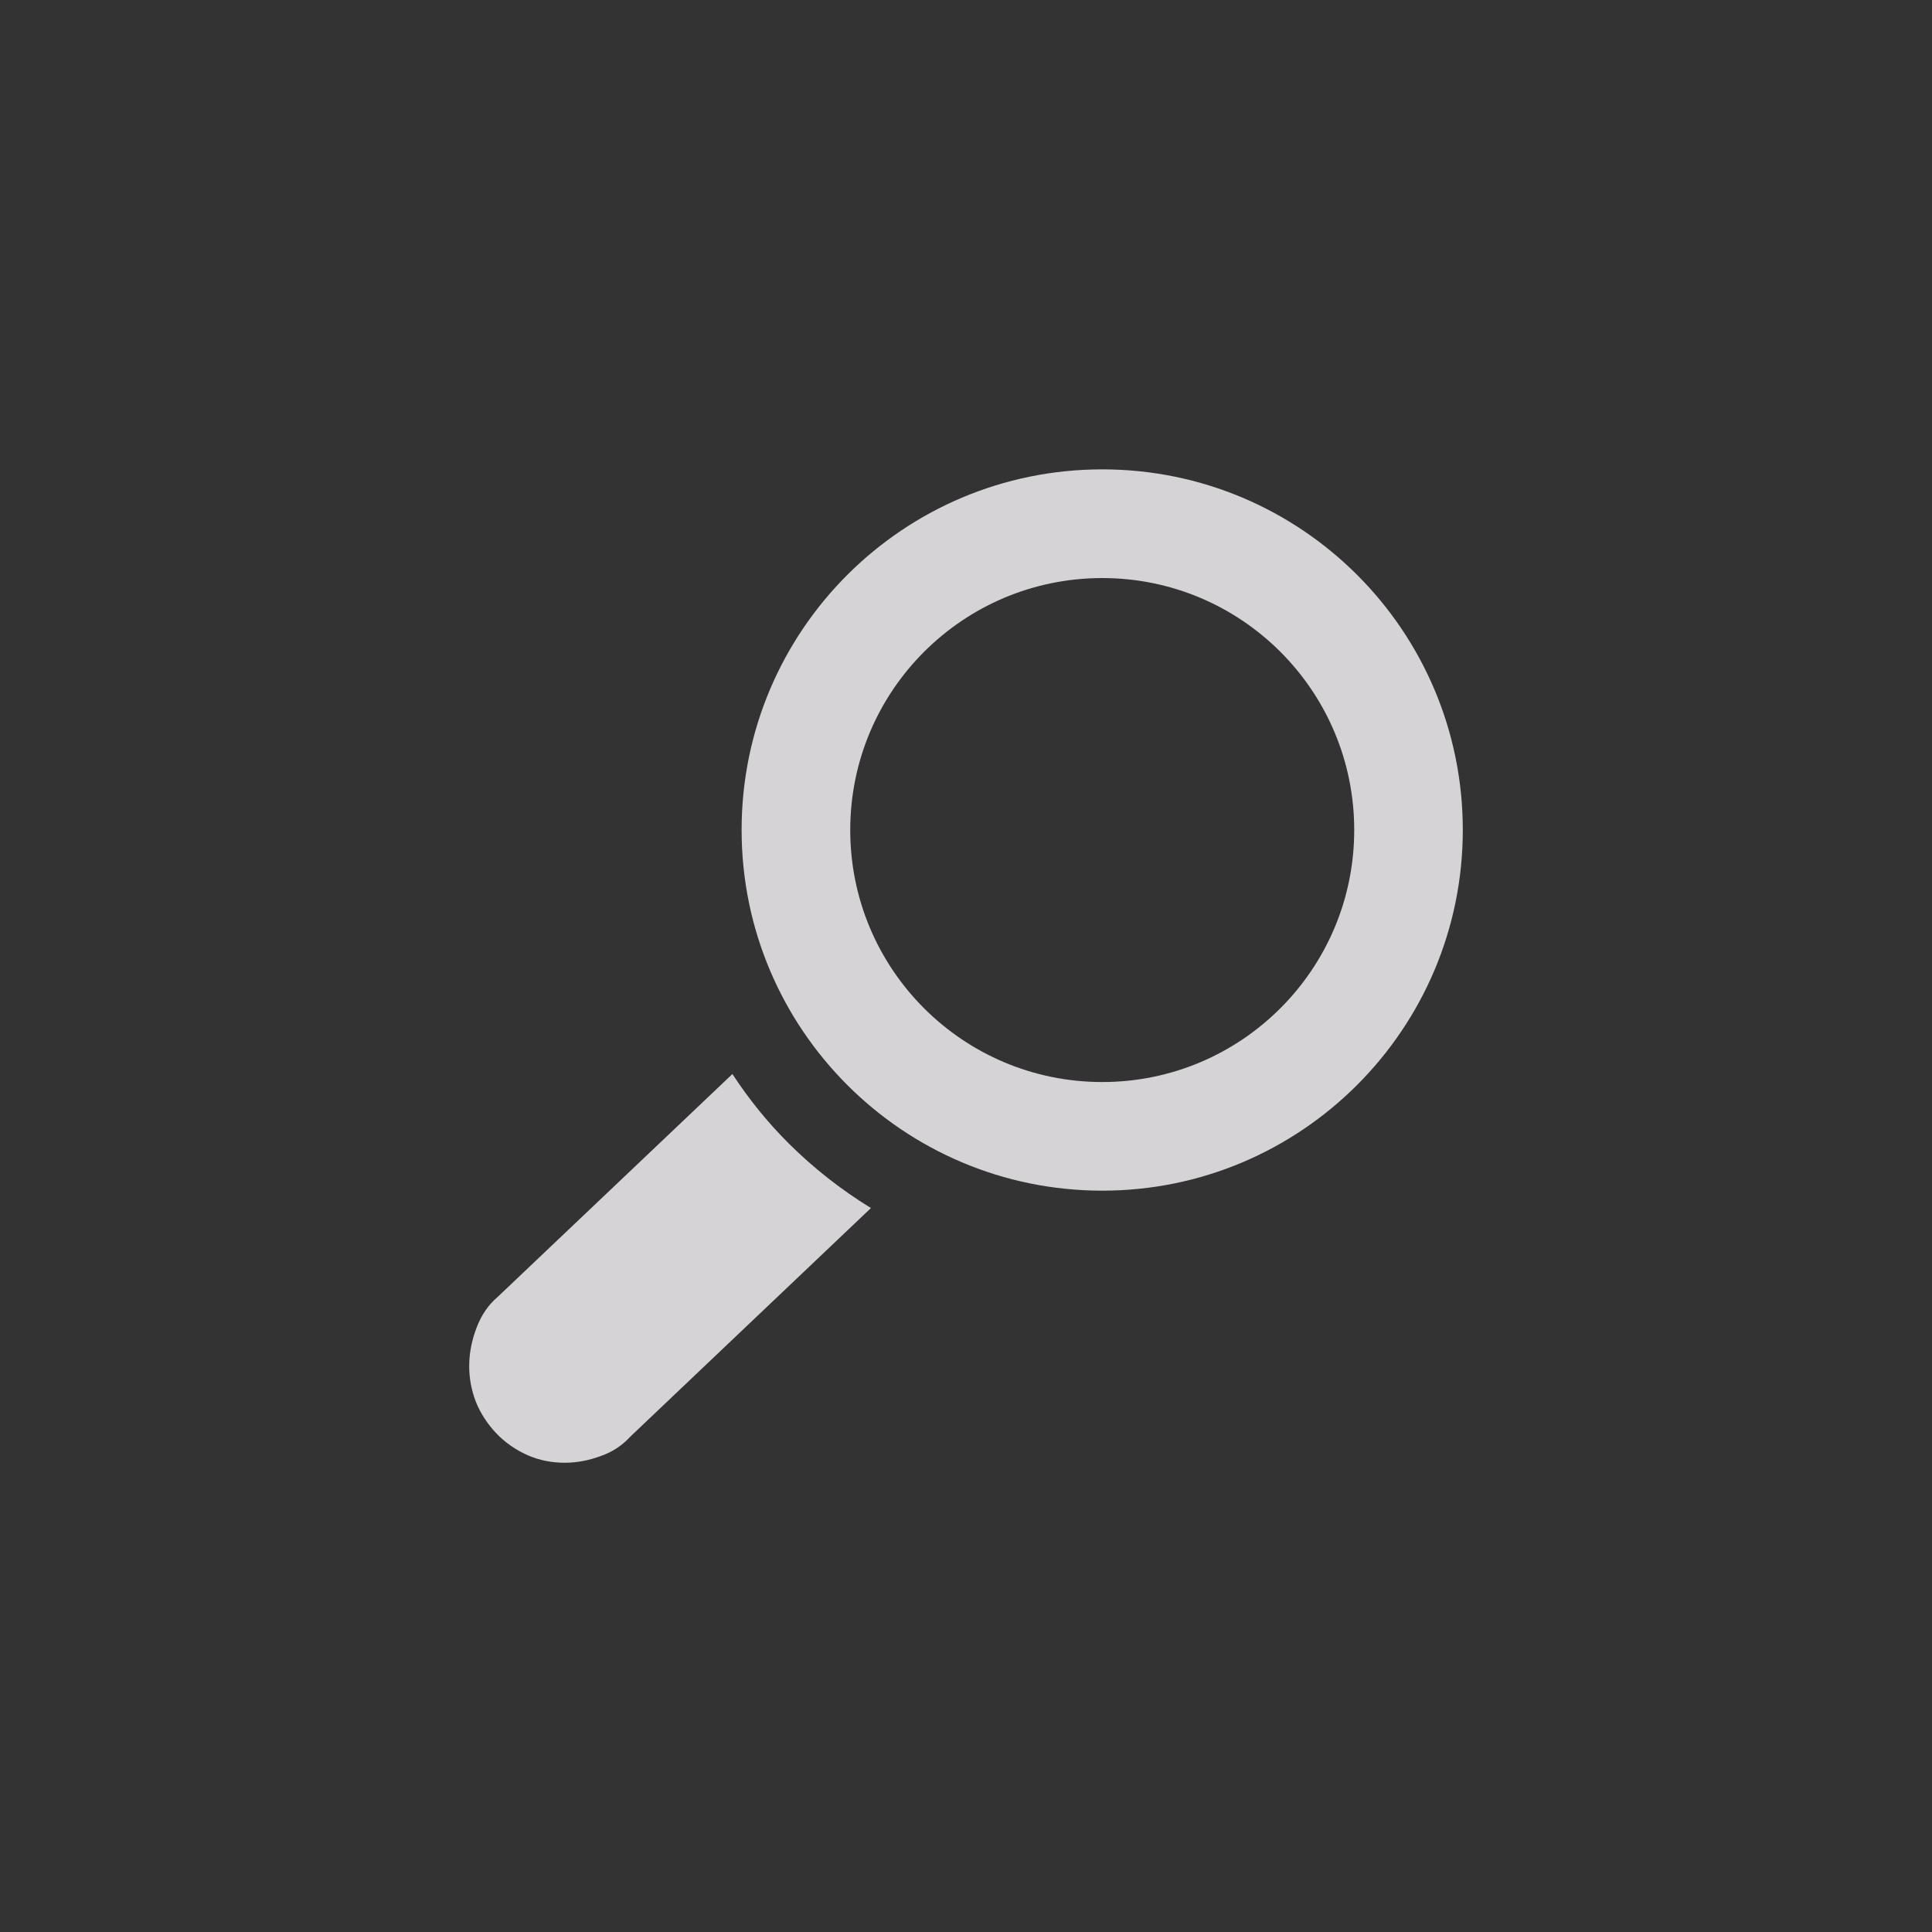
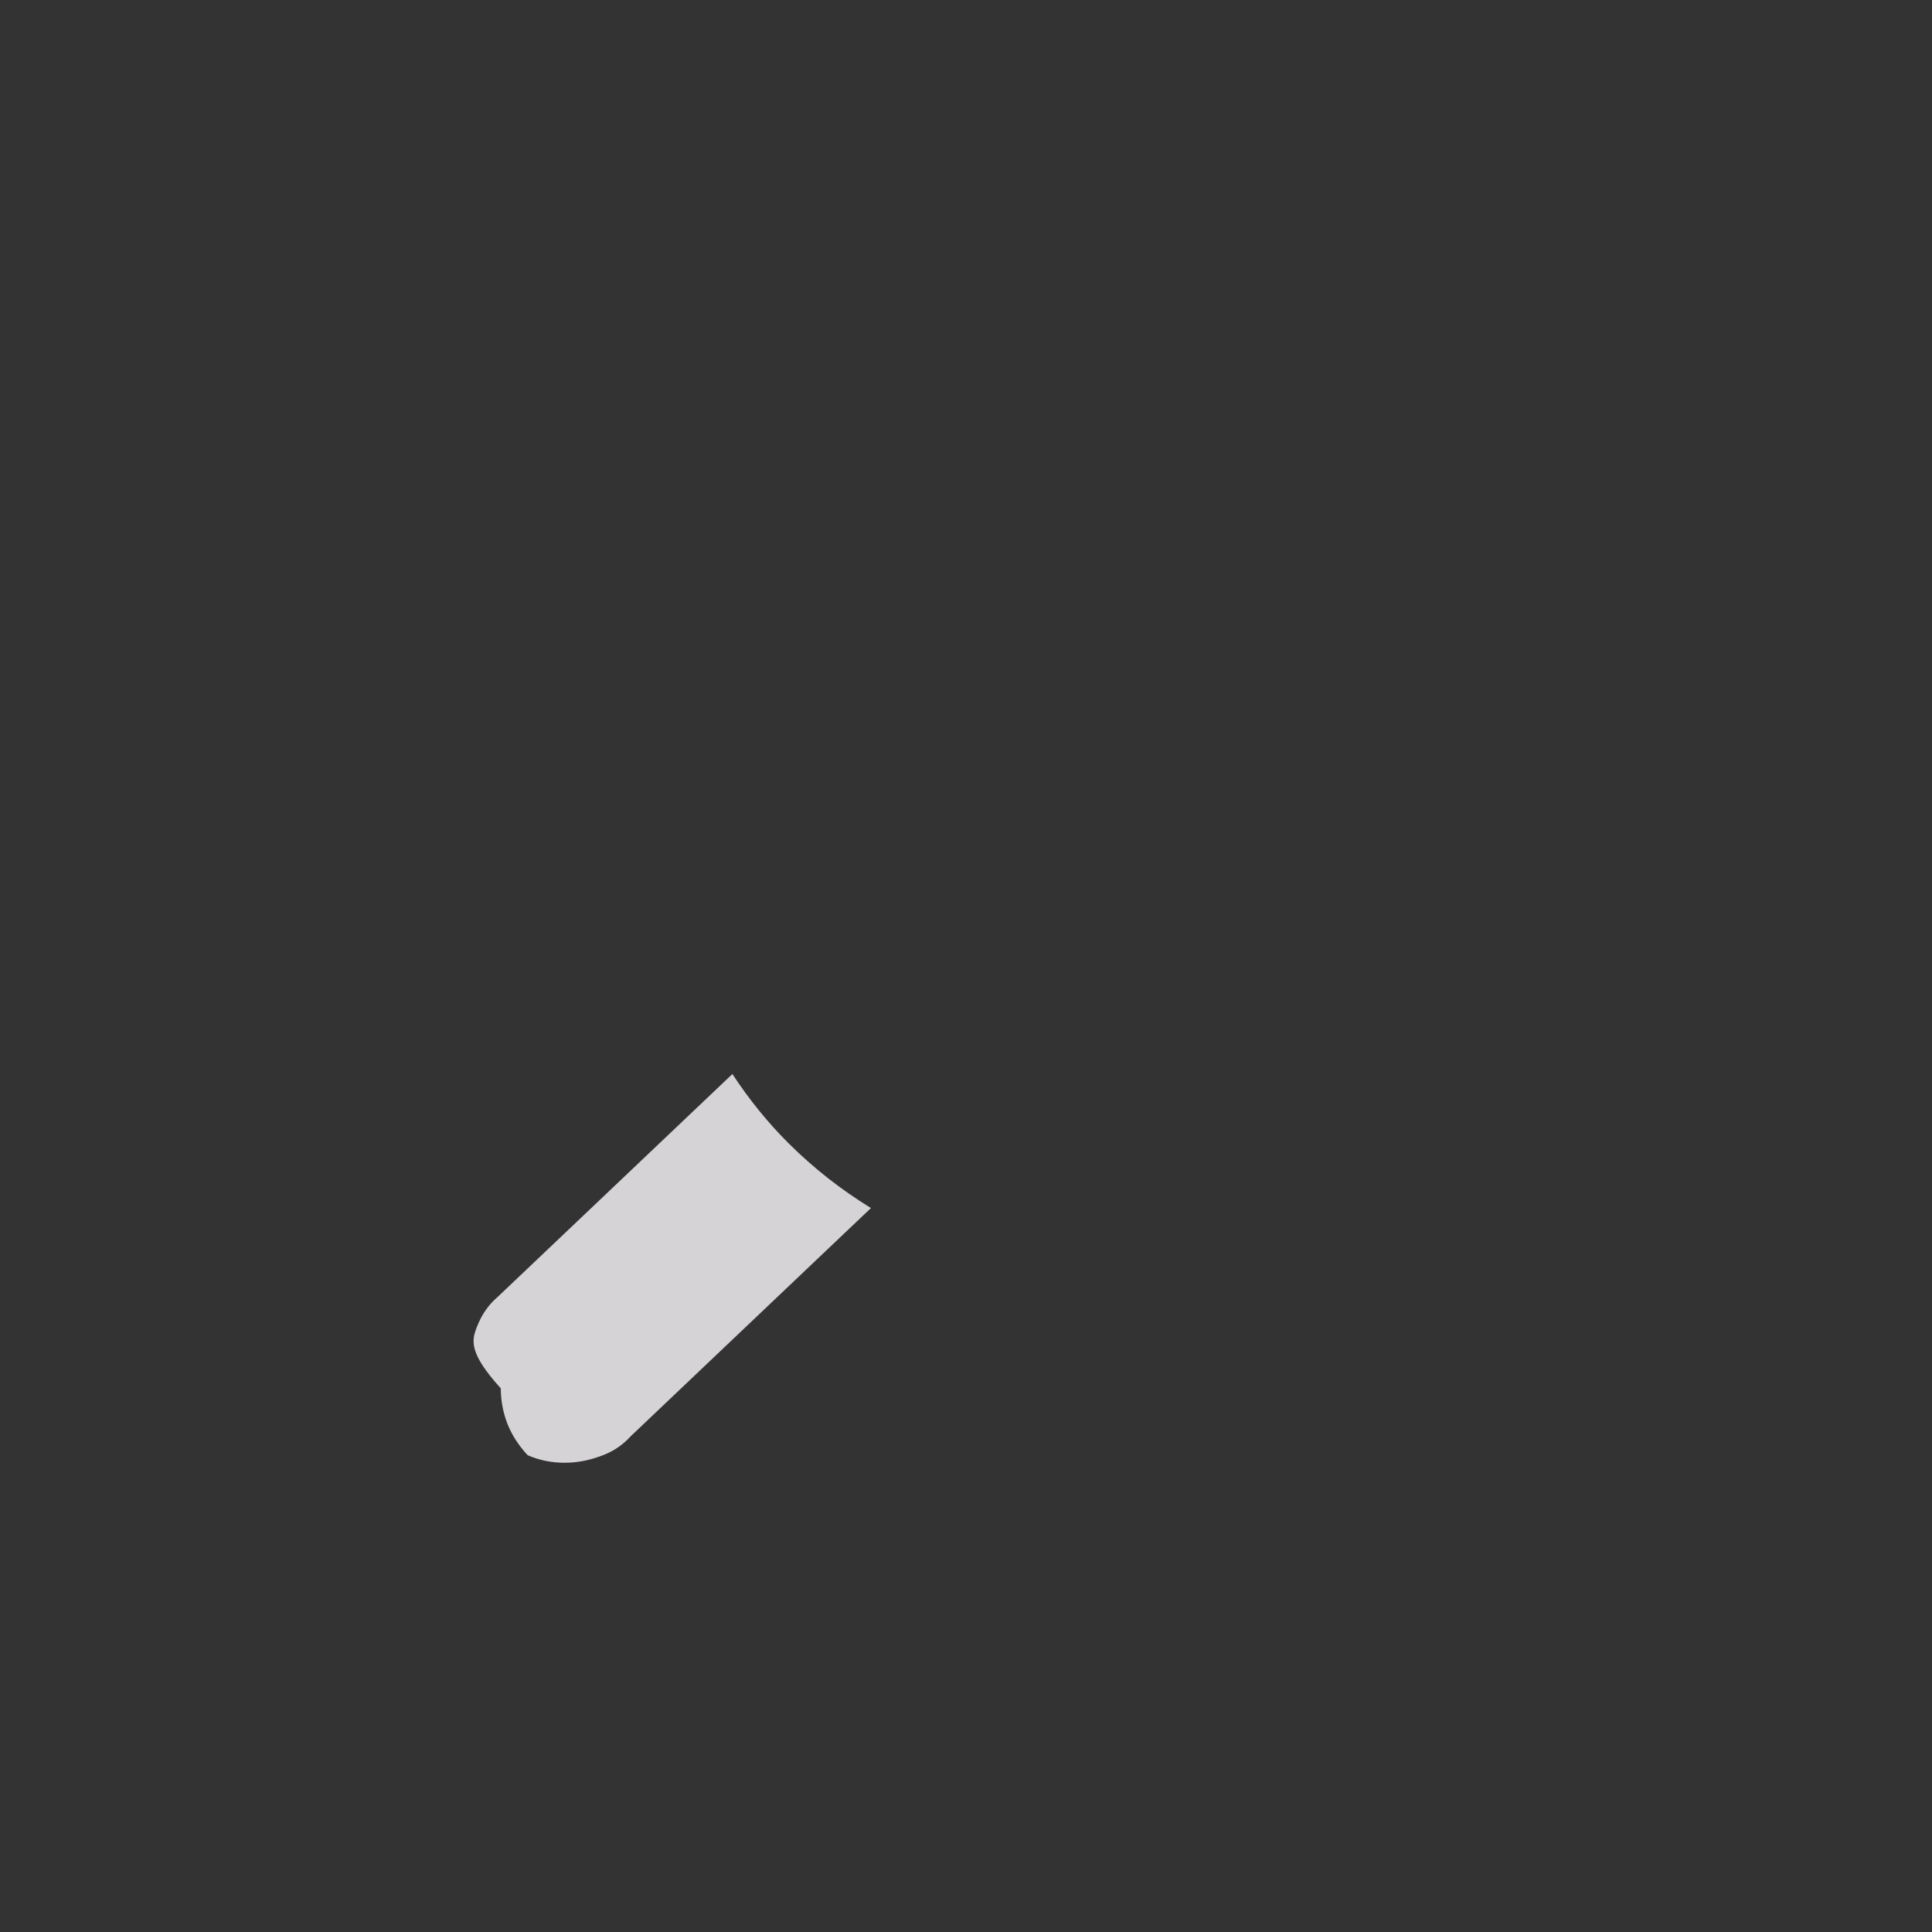
<svg xmlns="http://www.w3.org/2000/svg" version="1.1" id="Calque_1" x="0px" y="0px" width="35px" height="35px" viewBox="0 0 35 35" enable-background="new 0 0 35 35" xml:space="preserve">
  <rect x="0" y="0" width="35" height="35" fill="#333333" stroke="none" />
  <g opacity="0.8">
-     <path fill="#FFFBFF" d="M8.632,24.057c0.089-0.236,0.216-0.42,0.385-0.563l4.251-4.037c0.3,0.458,0.64,0.879,1.023,1.26   c0.449,0.446,0.945,0.835,1.487,1.168l-4.353,4.135c-0.143,0.157-0.319,0.28-0.539,0.356c-0.217,0.082-0.436,0.123-0.659,0.123   c-0.229,0-0.453-0.043-0.667-0.136c-0.212-0.094-0.405-0.225-0.572-0.4c-0.164-0.175-0.285-0.363-0.368-0.57   c-0.08-0.209-0.12-0.426-0.12-0.642C8.5,24.52,8.543,24.291,8.632,24.057z" />
-     <path fill="#FFFBFF" d="M19.969,8.503c-3.61,0-6.534,2.924-6.534,6.532c0,3.607,2.925,6.535,6.534,6.535   c3.605,0,6.531-2.93,6.531-6.535C26.5,11.426,23.574,8.503,19.969,8.503z M19.969,19.602c-2.523,0-4.566-2.042-4.566-4.565   c0-2.522,2.043-4.565,4.566-4.565c2.52,0,4.564,2.043,4.564,4.565S22.488,19.602,19.969,19.602z" />
+     <path fill="#FFFBFF" d="M8.632,24.057c0.089-0.236,0.216-0.42,0.385-0.563l4.251-4.037c0.3,0.458,0.64,0.879,1.023,1.26   c0.449,0.446,0.945,0.835,1.487,1.168l-4.353,4.135c-0.143,0.157-0.319,0.28-0.539,0.356c-0.217,0.082-0.436,0.123-0.659,0.123   c-0.229,0-0.453-0.043-0.667-0.136c-0.164-0.175-0.285-0.363-0.368-0.57   c-0.08-0.209-0.12-0.426-0.12-0.642C8.5,24.52,8.543,24.291,8.632,24.057z" />
  </g>
</svg>